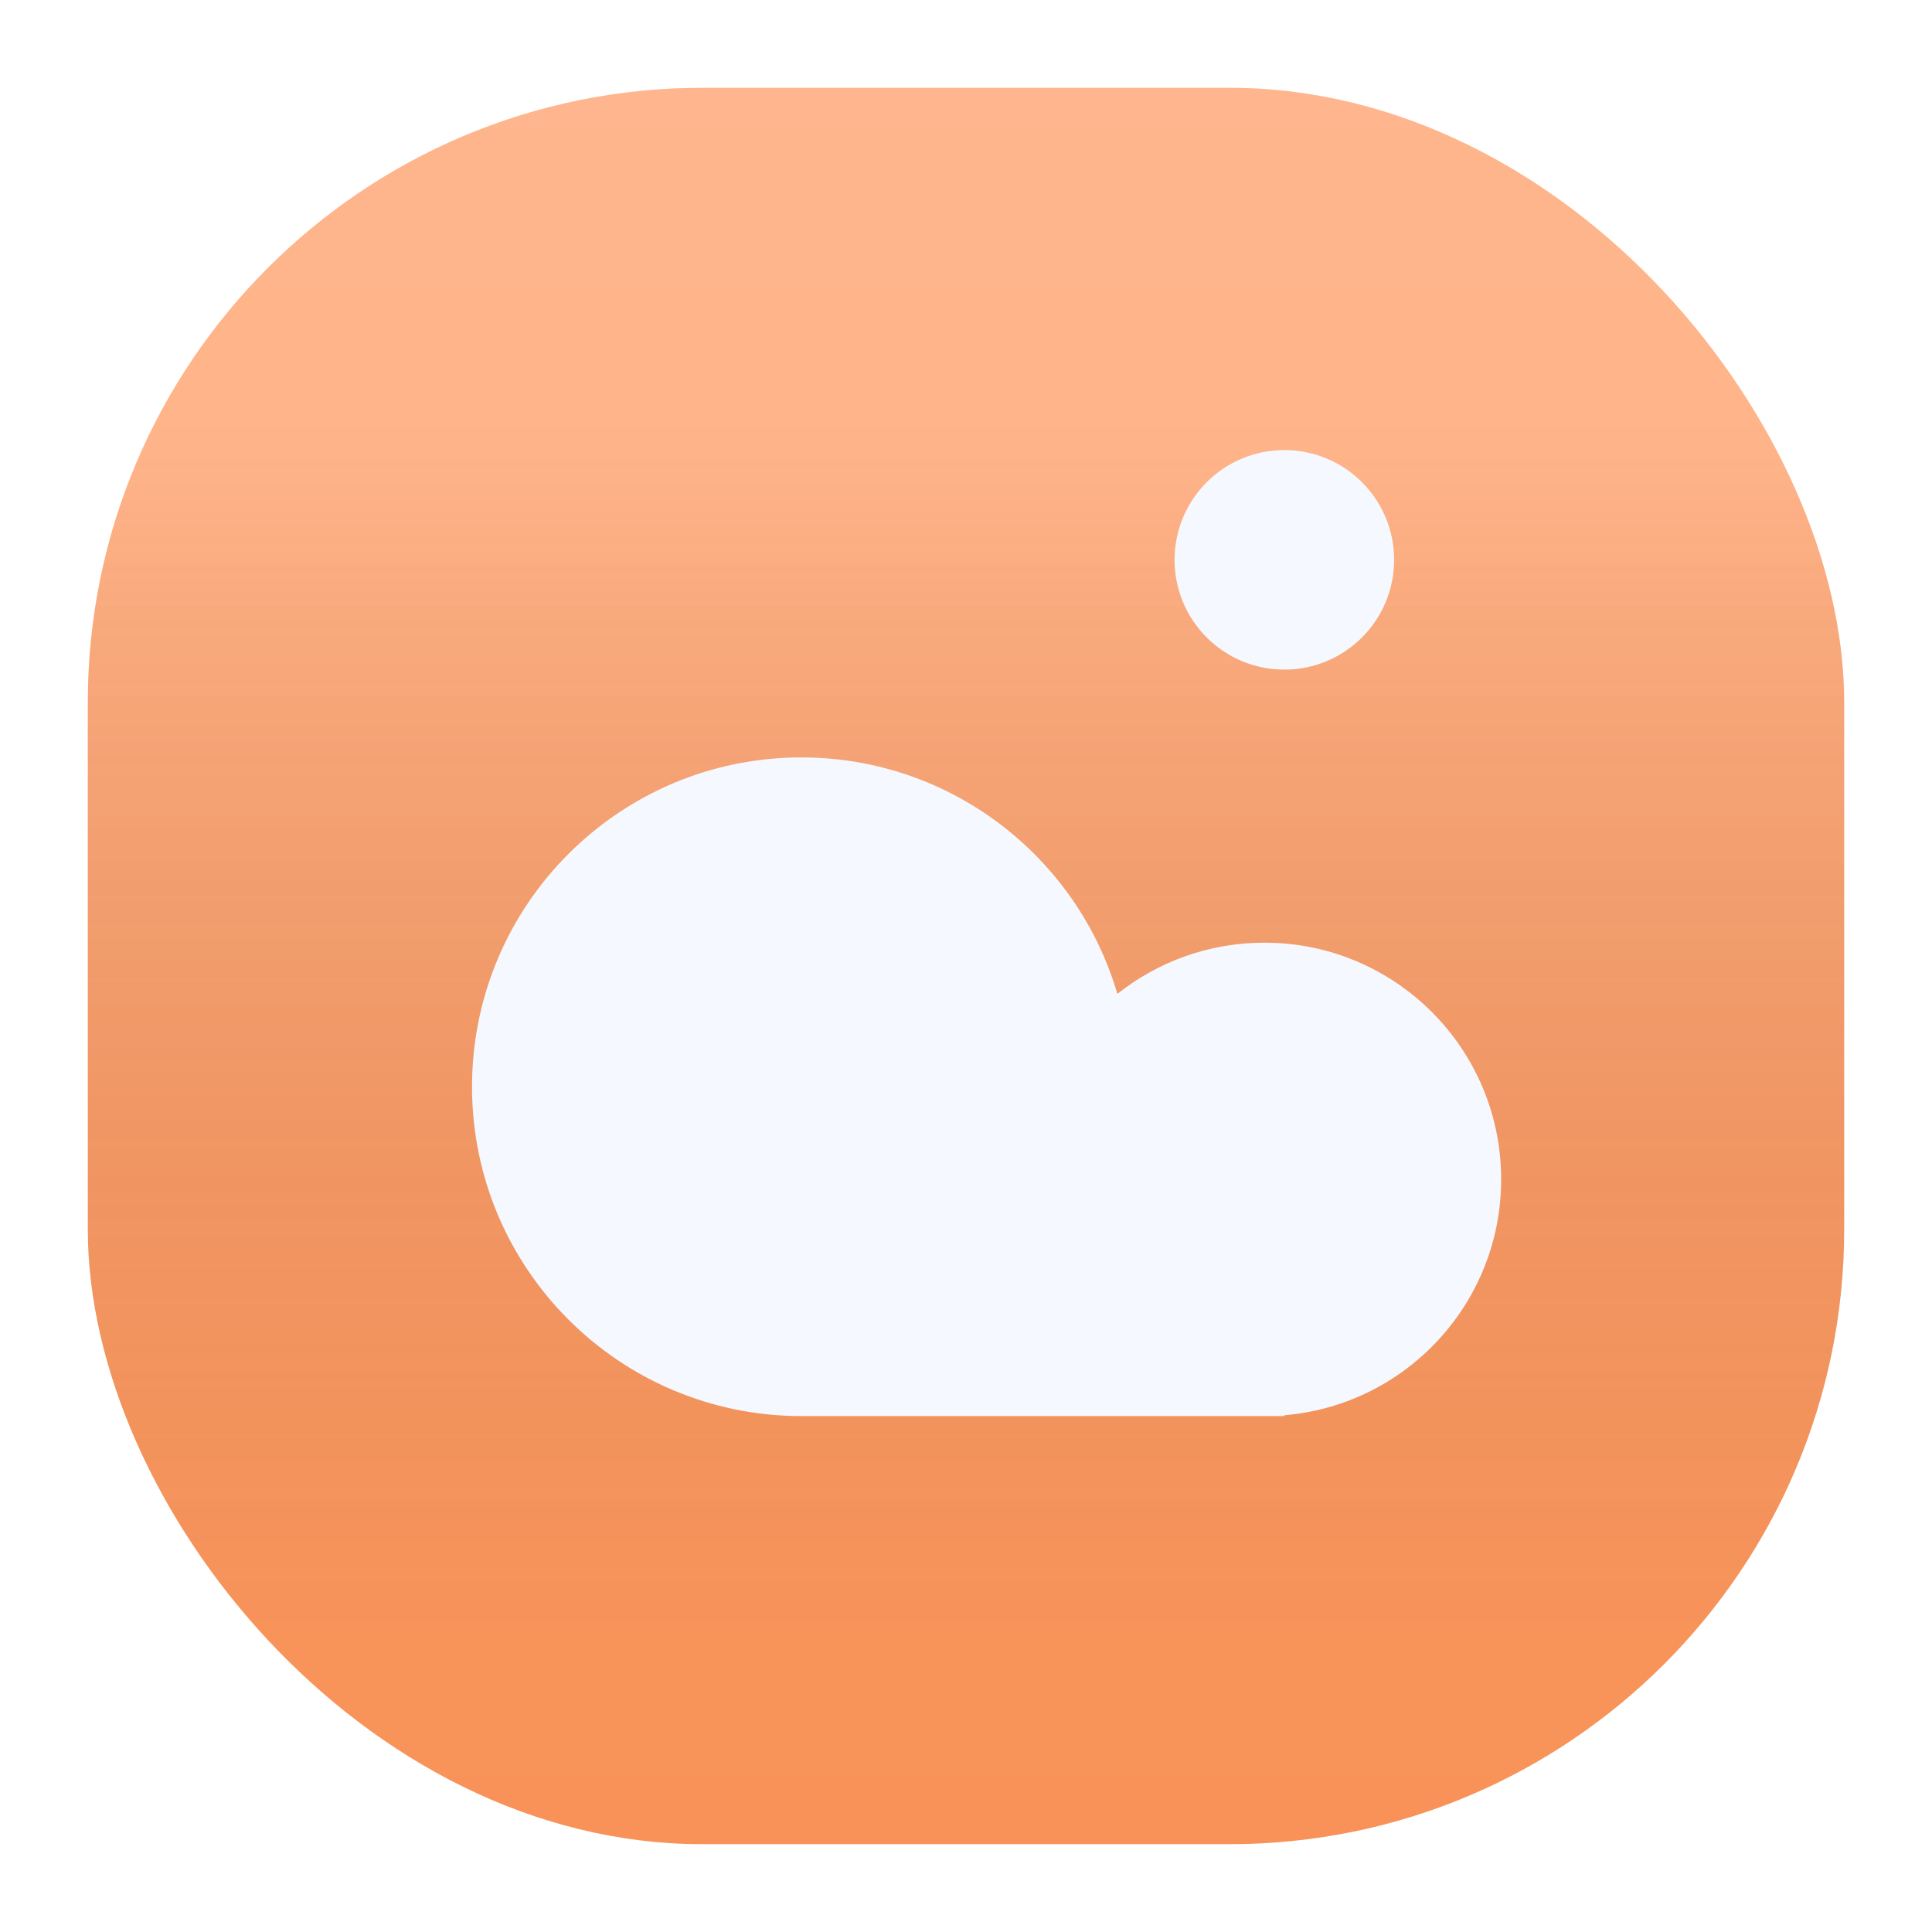
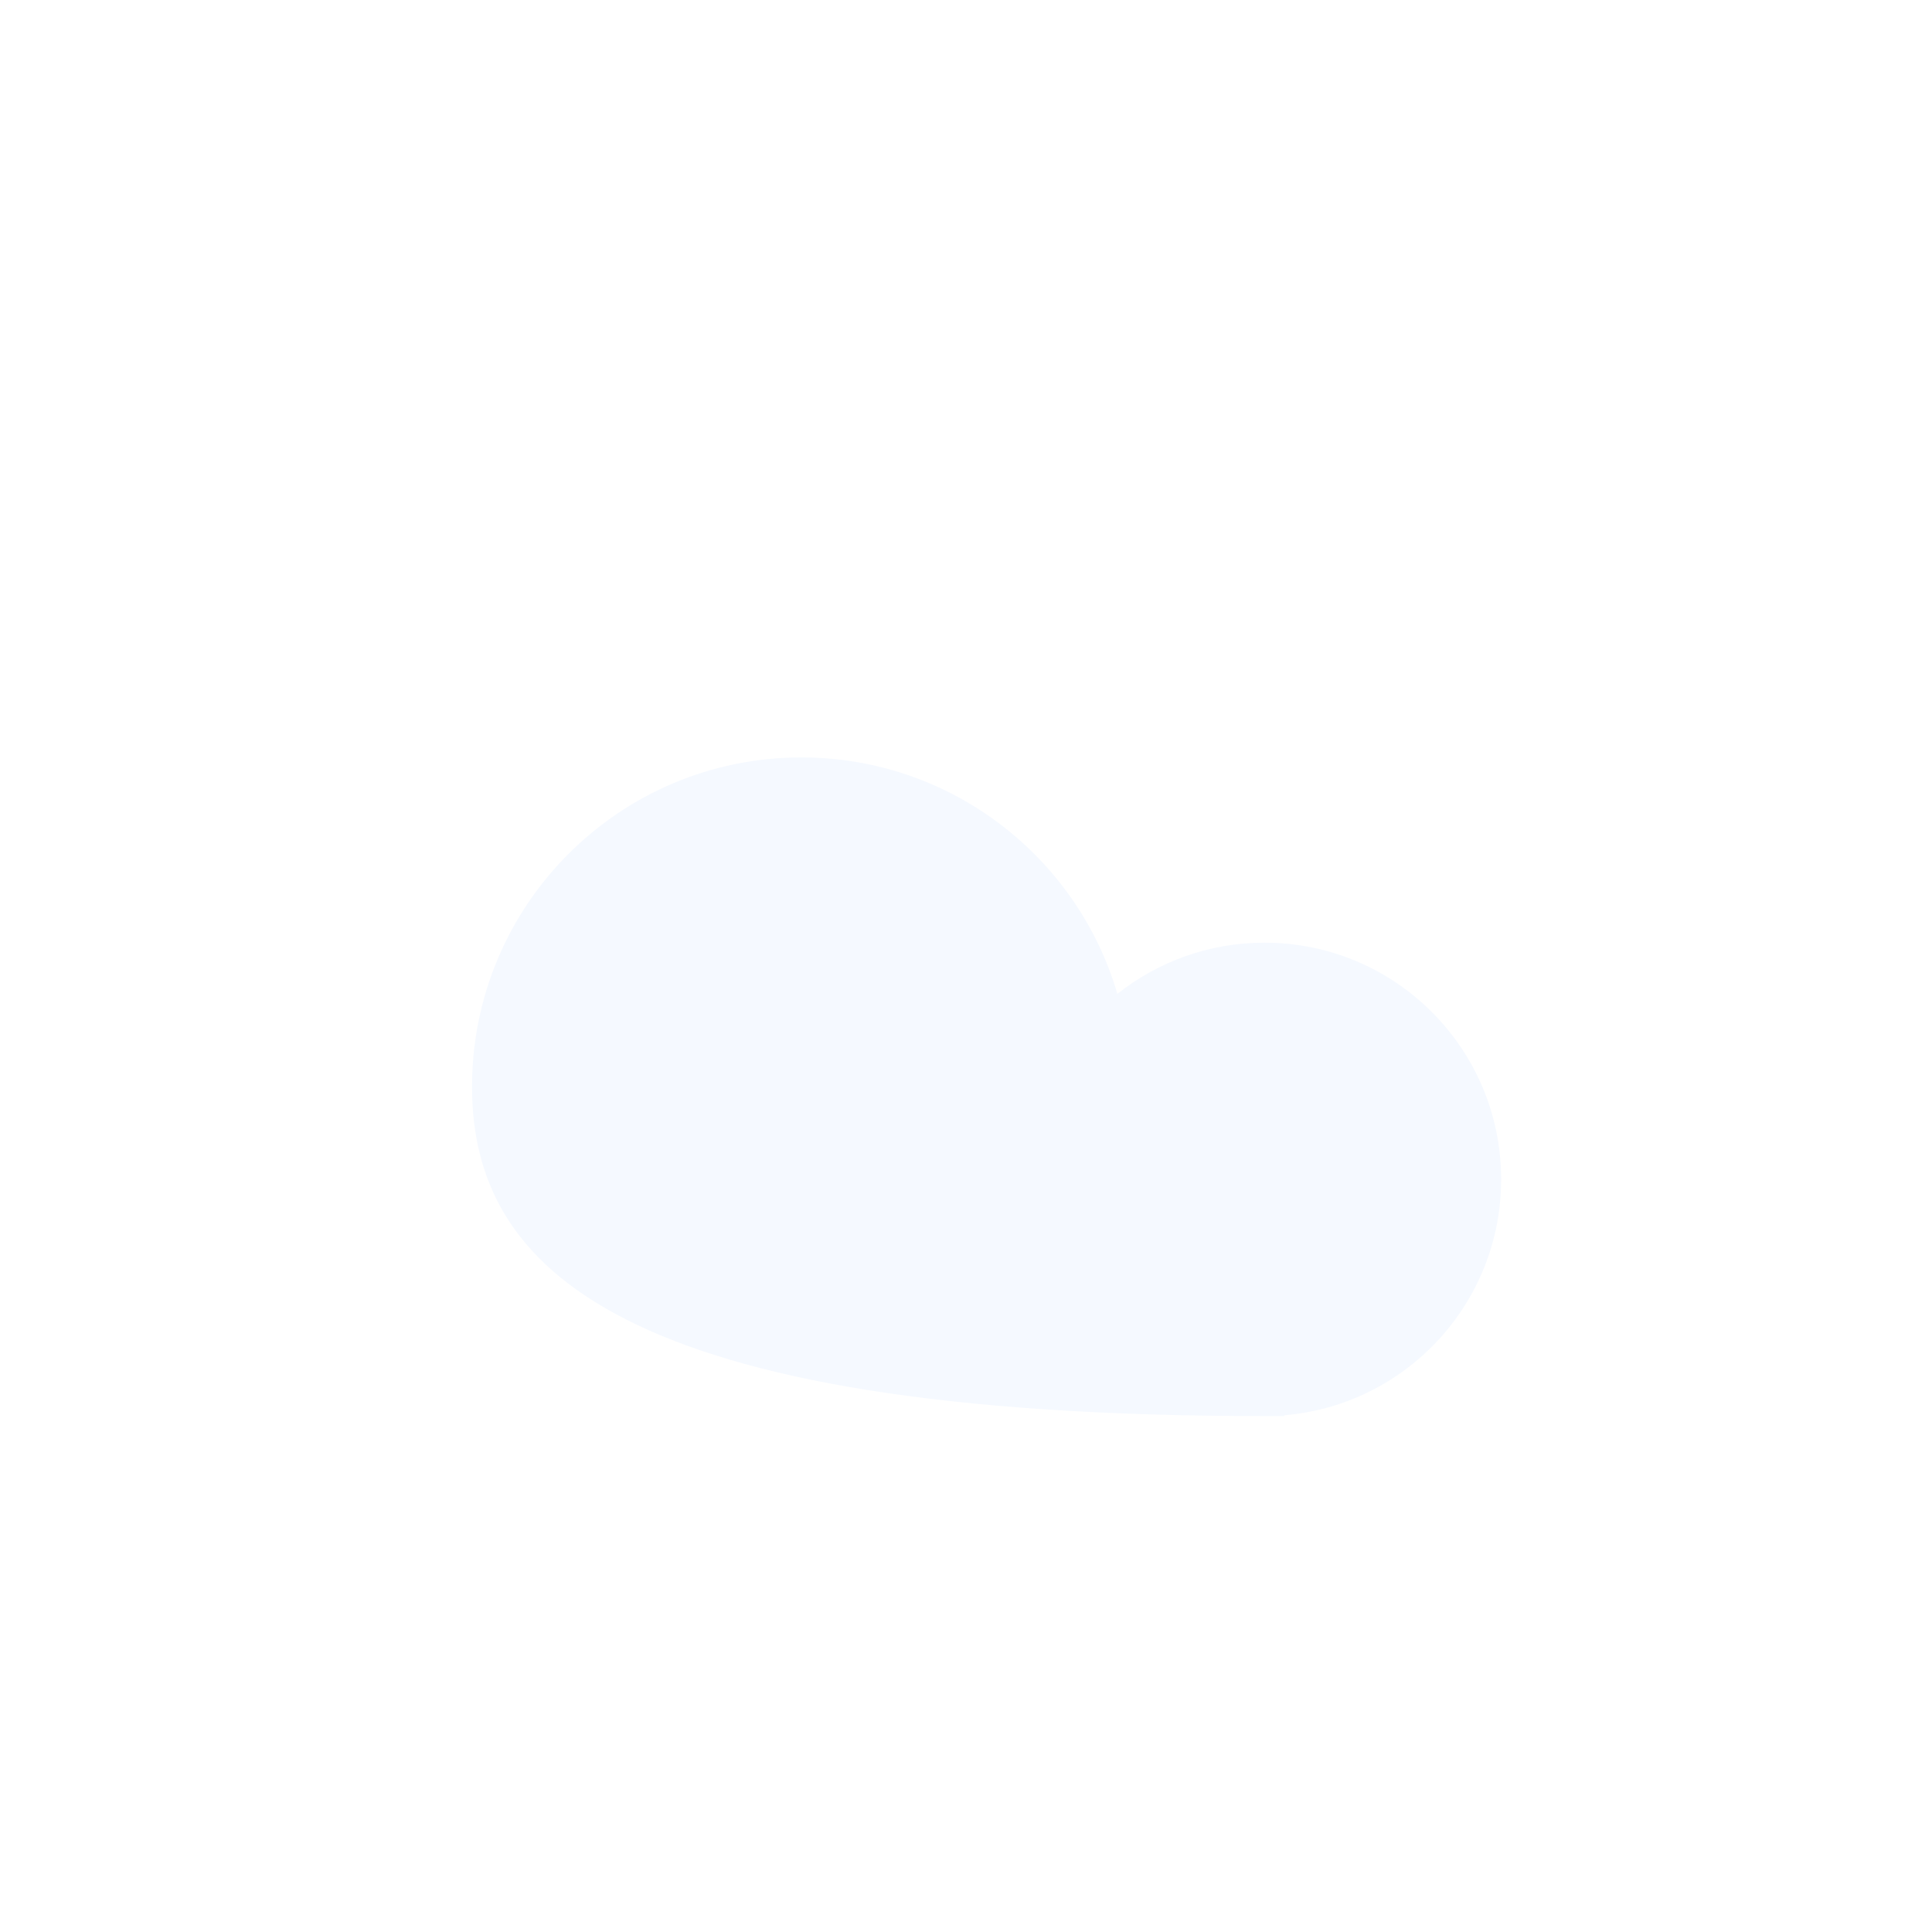
<svg xmlns="http://www.w3.org/2000/svg" width="88" height="88" viewBox="0 0 88 88" fill="none">
-   <rect width="88" height="88" fill="white" />
  <g filter="url(#filter0_ii_967_19837)">
-     <rect x="4" y="4" width="80" height="80" rx="28" fill="url(#paint0_linear_967_19837)" />
-     <rect x="4" y="4" width="80" height="80" rx="28" fill="url(#paint1_linear_967_19837)" fill-opacity="0.2" style="mix-blend-mode:soft-light" />
-   </g>
+     </g>
  <g filter="url(#filter1_diii_967_19837)">
-     <path fill-rule="evenodd" clip-rule="evenodd" d="M57.094 66H36C27.716 66 21 59.284 21 51C21 42.716 27.716 36 36 36C42.816 36 48.569 40.545 50.395 46.77C52.235 45.31 54.562 44.438 57.094 44.438C63.048 44.438 67.875 49.264 67.875 55.219C67.875 60.868 63.53 65.502 58 65.963V66H57.094Z" fill="#F5F9FF" />
+     <path fill-rule="evenodd" clip-rule="evenodd" d="M57.094 66C27.716 66 21 59.284 21 51C21 42.716 27.716 36 36 36C42.816 36 48.569 40.545 50.395 46.77C52.235 45.31 54.562 44.438 57.094 44.438C63.048 44.438 67.875 49.264 67.875 55.219C67.875 60.868 63.53 65.502 58 65.963V66H57.094Z" fill="#F5F9FF" />
  </g>
  <g filter="url(#filter2_diii_967_19837)">
-     <circle cx="58" cy="26" r="5" fill="#F5F9FF" />
-   </g>
+     </g>
  <defs>
    <filter id="filter0_ii_967_19837" x="3.5" y="3.5" width="81" height="81" filterUnits="userSpaceOnUse" color-interpolation-filters="sRGB">
      <feFlood flood-opacity="0" result="BackgroundImageFix" />
      <feBlend mode="normal" in="SourceGraphic" in2="BackgroundImageFix" result="shape" />
      <feColorMatrix in="SourceAlpha" type="matrix" values="0 0 0 0 0 0 0 0 0 0 0 0 0 0 0 0 0 0 127 0" result="hardAlpha" />
      <feOffset dx="0.5" dy="0.5" />
      <feGaussianBlur stdDeviation="0.5" />
      <feComposite in2="hardAlpha" operator="arithmetic" k2="-1" k3="1" />
      <feColorMatrix type="matrix" values="0 0 0 0 1 0 0 0 0 0.849 0 0 0 0 0.75 0 0 0 1 0" />
      <feBlend mode="normal" in2="shape" result="effect1_innerShadow_967_19837" />
      <feColorMatrix in="SourceAlpha" type="matrix" values="0 0 0 0 0 0 0 0 0 0 0 0 0 0 0 0 0 0 127 0" result="hardAlpha" />
      <feOffset dx="-0.5" dy="-0.5" />
      <feGaussianBlur stdDeviation="0.5" />
      <feComposite in2="hardAlpha" operator="arithmetic" k2="-1" k3="1" />
      <feColorMatrix type="matrix" values="0 0 0 0 0.979 0 0 0 0 0.463 0 0 0 0 0.18 0 0 0 1 0" />
      <feBlend mode="normal" in2="effect1_innerShadow_967_19837" result="effect2_innerShadow_967_19837" />
    </filter>
    <filter id="filter1_diii_967_19837" x="13" y="30" width="62.875" height="46" filterUnits="userSpaceOnUse" color-interpolation-filters="sRGB">
      <feFlood flood-opacity="0" result="BackgroundImageFix" />
      <feColorMatrix in="SourceAlpha" type="matrix" values="0 0 0 0 0 0 0 0 0 0 0 0 0 0 0 0 0 0 127 0" result="hardAlpha" />
      <feOffset dy="2" />
      <feGaussianBlur stdDeviation="4" />
      <feComposite in2="hardAlpha" operator="out" />
      <feColorMatrix type="matrix" values="0 0 0 0 0.938 0 0 0 0 0.44 0 0 0 0 0.133 0 0 0 1 0" />
      <feBlend mode="normal" in2="BackgroundImageFix" result="effect1_dropShadow_967_19837" />
      <feBlend mode="normal" in="SourceGraphic" in2="effect1_dropShadow_967_19837" result="shape" />
      <feColorMatrix in="SourceAlpha" type="matrix" values="0 0 0 0 0 0 0 0 0 0 0 0 0 0 0 0 0 0 127 0" result="hardAlpha" />
      <feOffset dy="-3" />
      <feGaussianBlur stdDeviation="2" />
      <feComposite in2="hardAlpha" operator="arithmetic" k2="-1" k3="1" />
      <feColorMatrix type="matrix" values="0 0 0 0 1 0 0 0 0 0.734 0 0 0 0 0.583 0 0 0 1 0" />
      <feBlend mode="normal" in2="shape" result="effect2_innerShadow_967_19837" />
      <feColorMatrix in="SourceAlpha" type="matrix" values="0 0 0 0 0 0 0 0 0 0 0 0 0 0 0 0 0 0 127 0" result="hardAlpha" />
      <feOffset dy="-1" />
      <feGaussianBlur stdDeviation="0.5" />
      <feComposite in2="hardAlpha" operator="arithmetic" k2="-1" k3="1" />
      <feColorMatrix type="matrix" values="0 0 0 0 1 0 0 0 0 1 0 0 0 0 1 0 0 0 0.25 0" />
      <feBlend mode="normal" in2="effect2_innerShadow_967_19837" result="effect3_innerShadow_967_19837" />
      <feColorMatrix in="SourceAlpha" type="matrix" values="0 0 0 0 0 0 0 0 0 0 0 0 0 0 0 0 0 0 127 0" result="hardAlpha" />
      <feOffset dx="0.5" dy="0.5" />
      <feGaussianBlur stdDeviation="0.5" />
      <feComposite in2="hardAlpha" operator="arithmetic" k2="-1" k3="1" />
      <feColorMatrix type="matrix" values="0 0 0 0 1 0 0 0 0 1 0 0 0 0 1 0 0 0 0.25 0" />
      <feBlend mode="normal" in2="effect3_innerShadow_967_19837" result="effect4_innerShadow_967_19837" />
    </filter>
    <filter id="filter2_diii_967_19837" x="45" y="15" width="26" height="26" filterUnits="userSpaceOnUse" color-interpolation-filters="sRGB">
      <feFlood flood-opacity="0" result="BackgroundImageFix" />
      <feColorMatrix in="SourceAlpha" type="matrix" values="0 0 0 0 0 0 0 0 0 0 0 0 0 0 0 0 0 0 127 0" result="hardAlpha" />
      <feOffset dy="2" />
      <feGaussianBlur stdDeviation="4" />
      <feComposite in2="hardAlpha" operator="out" />
      <feColorMatrix type="matrix" values="0 0 0 0 0.938 0 0 0 0 0.44 0 0 0 0 0.133 0 0 0 1 0" />
      <feBlend mode="normal" in2="BackgroundImageFix" result="effect1_dropShadow_967_19837" />
      <feBlend mode="normal" in="SourceGraphic" in2="effect1_dropShadow_967_19837" result="shape" />
      <feColorMatrix in="SourceAlpha" type="matrix" values="0 0 0 0 0 0 0 0 0 0 0 0 0 0 0 0 0 0 127 0" result="hardAlpha" />
      <feOffset dy="-2" />
      <feGaussianBlur stdDeviation="1" />
      <feComposite in2="hardAlpha" operator="arithmetic" k2="-1" k3="1" />
      <feColorMatrix type="matrix" values="0 0 0 0 1 0 0 0 0 0.734 0 0 0 0 0.583 0 0 0 1 0" />
      <feBlend mode="normal" in2="shape" result="effect2_innerShadow_967_19837" />
      <feColorMatrix in="SourceAlpha" type="matrix" values="0 0 0 0 0 0 0 0 0 0 0 0 0 0 0 0 0 0 127 0" result="hardAlpha" />
      <feOffset dy="-1" />
      <feGaussianBlur stdDeviation="0.5" />
      <feComposite in2="hardAlpha" operator="arithmetic" k2="-1" k3="1" />
      <feColorMatrix type="matrix" values="0 0 0 0 1 0 0 0 0 1 0 0 0 0 1 0 0 0 0.25 0" />
      <feBlend mode="normal" in2="effect2_innerShadow_967_19837" result="effect3_innerShadow_967_19837" />
      <feColorMatrix in="SourceAlpha" type="matrix" values="0 0 0 0 0 0 0 0 0 0 0 0 0 0 0 0 0 0 127 0" result="hardAlpha" />
      <feOffset dx="0.5" dy="0.5" />
      <feGaussianBlur stdDeviation="0.5" />
      <feComposite in2="hardAlpha" operator="arithmetic" k2="-1" k3="1" />
      <feColorMatrix type="matrix" values="0 0 0 0 1 0 0 0 0 1 0 0 0 0 1 0 0 0 0.25 0" />
      <feBlend mode="normal" in2="effect3_innerShadow_967_19837" result="effect4_innerShadow_967_19837" />
    </filter>
    <linearGradient id="paint0_linear_967_19837" x1="44" y1="4" x2="44" y2="84" gradientUnits="userSpaceOnUse">
      <stop stop-color="#FFA370" />
      <stop offset="1" stop-color="#FF965A" />
    </linearGradient>
    <linearGradient id="paint1_linear_967_19837" x1="44" y1="4" x2="44" y2="84" gradientUnits="userSpaceOnUse">
      <stop offset="0.208" stop-color="white" />
      <stop offset="0.887" stop-opacity="0.13" />
    </linearGradient>
  </defs>
</svg>